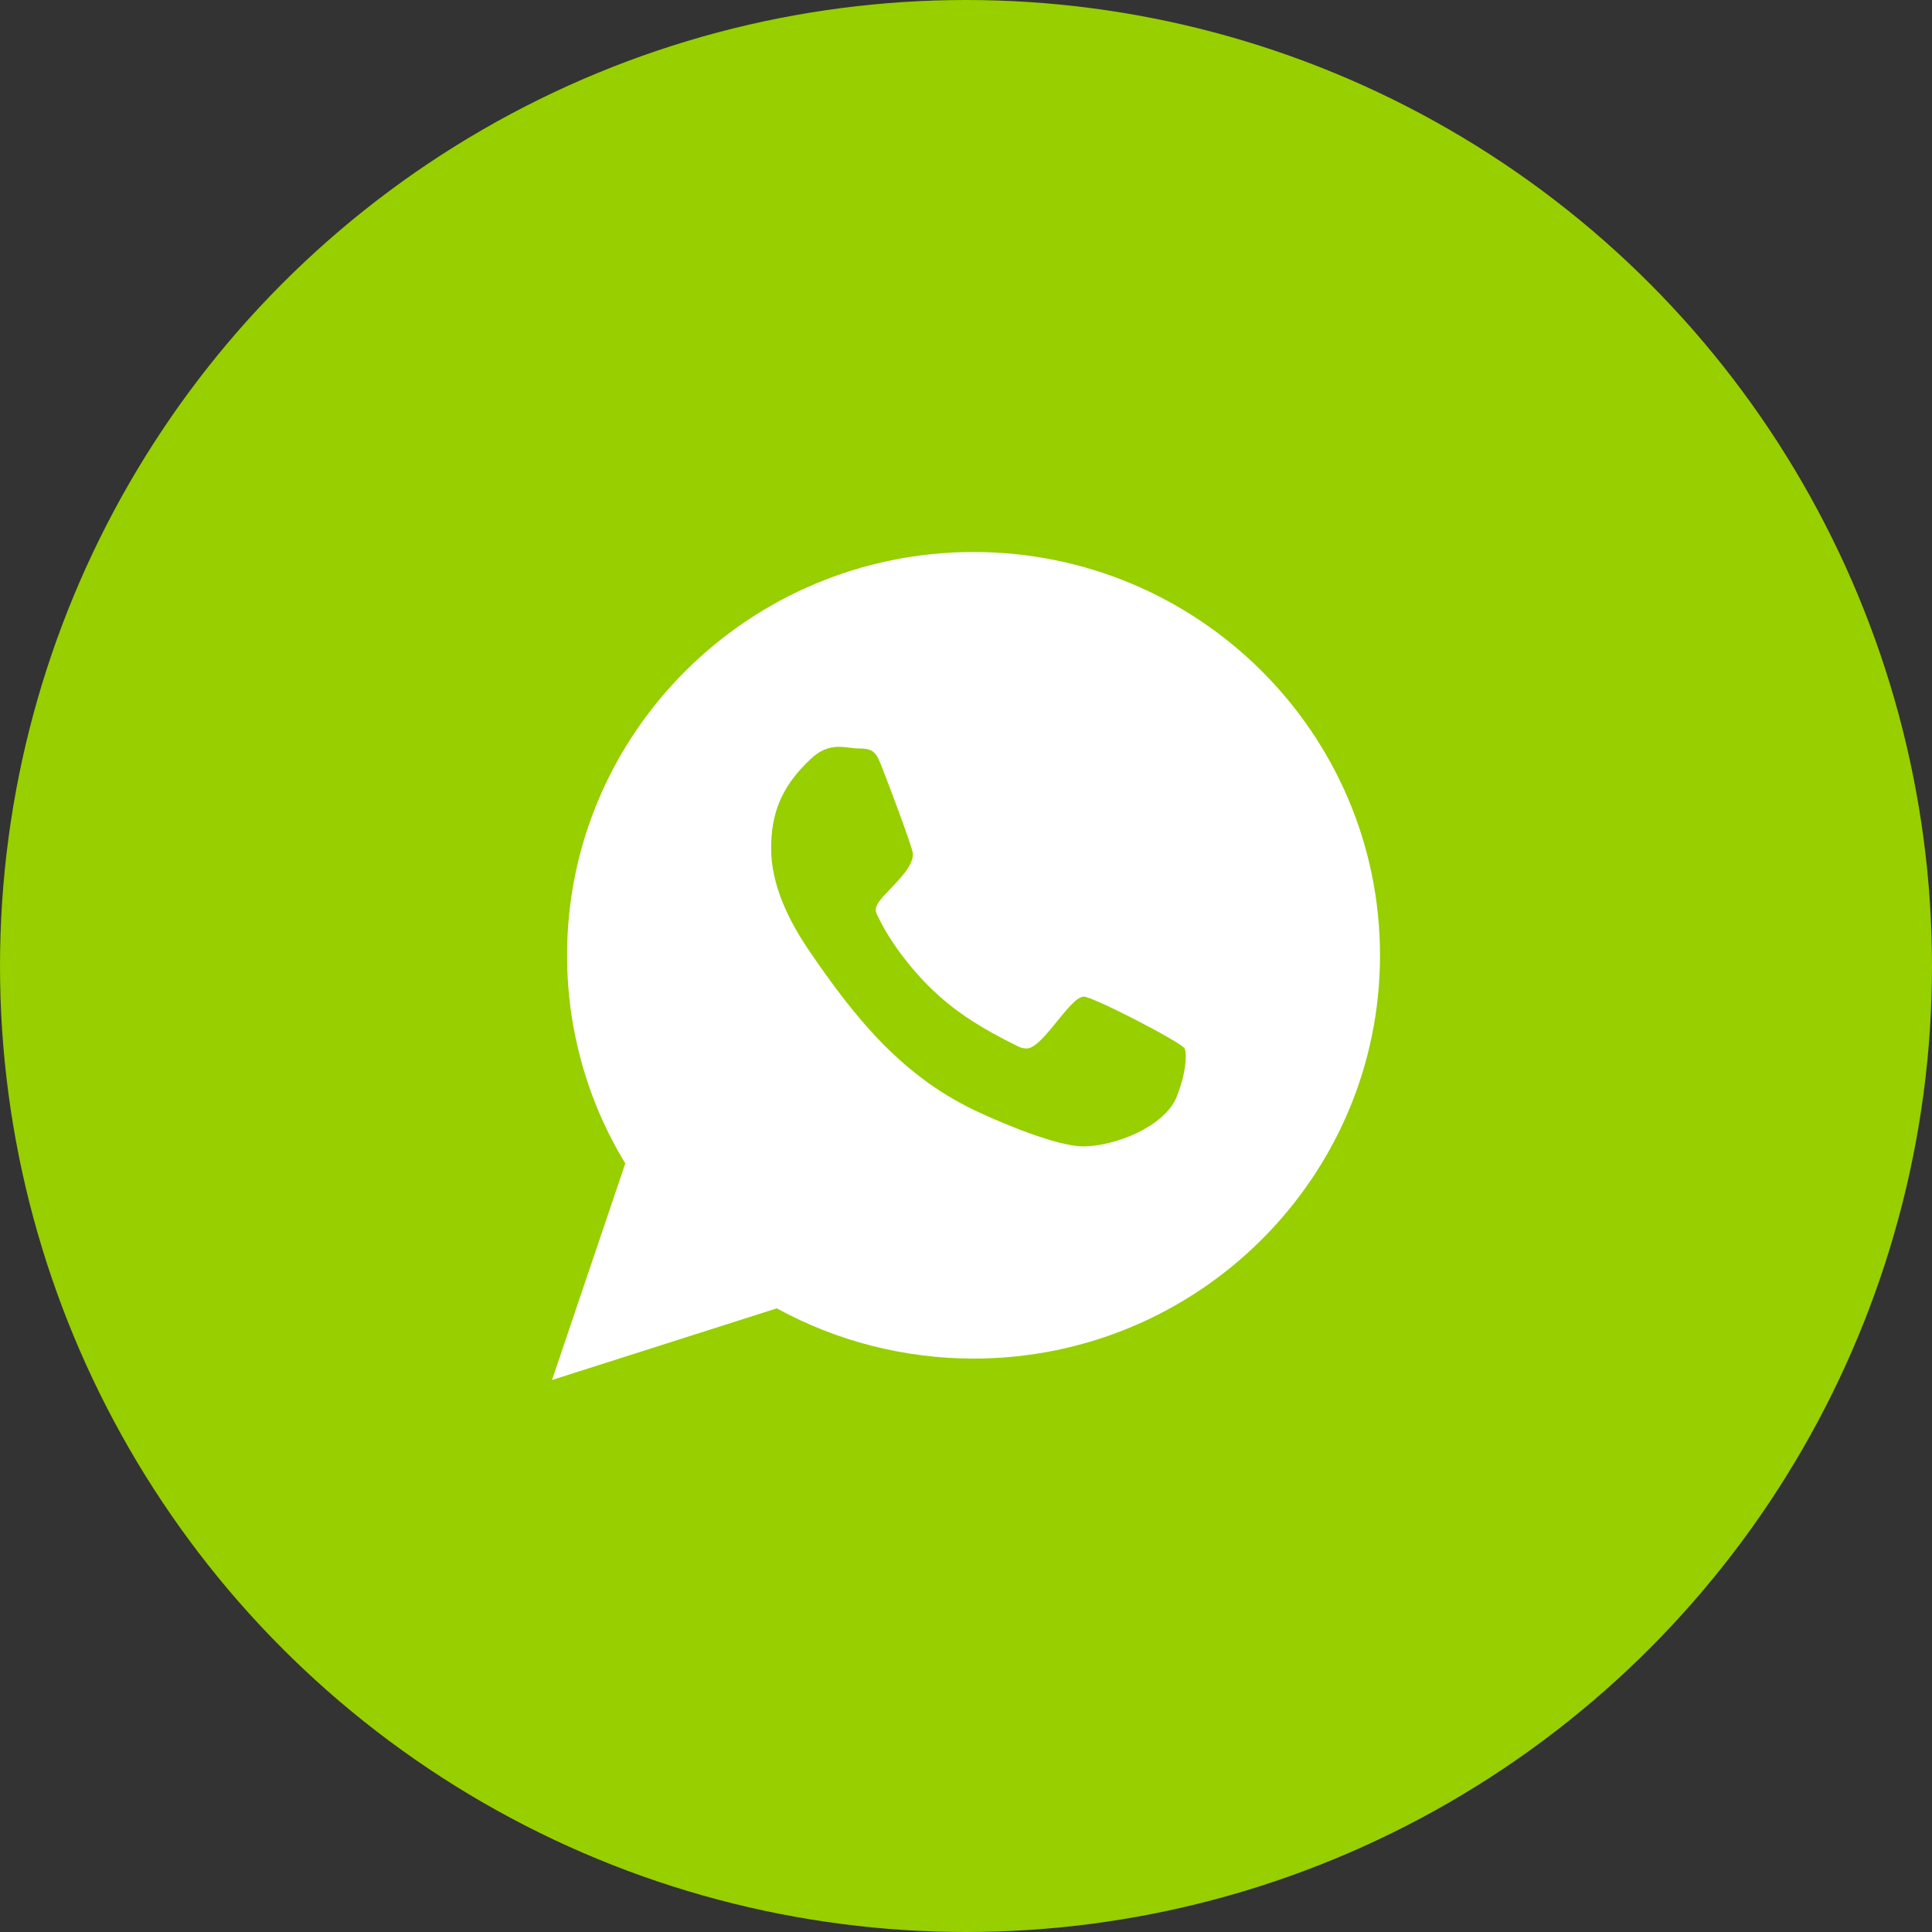
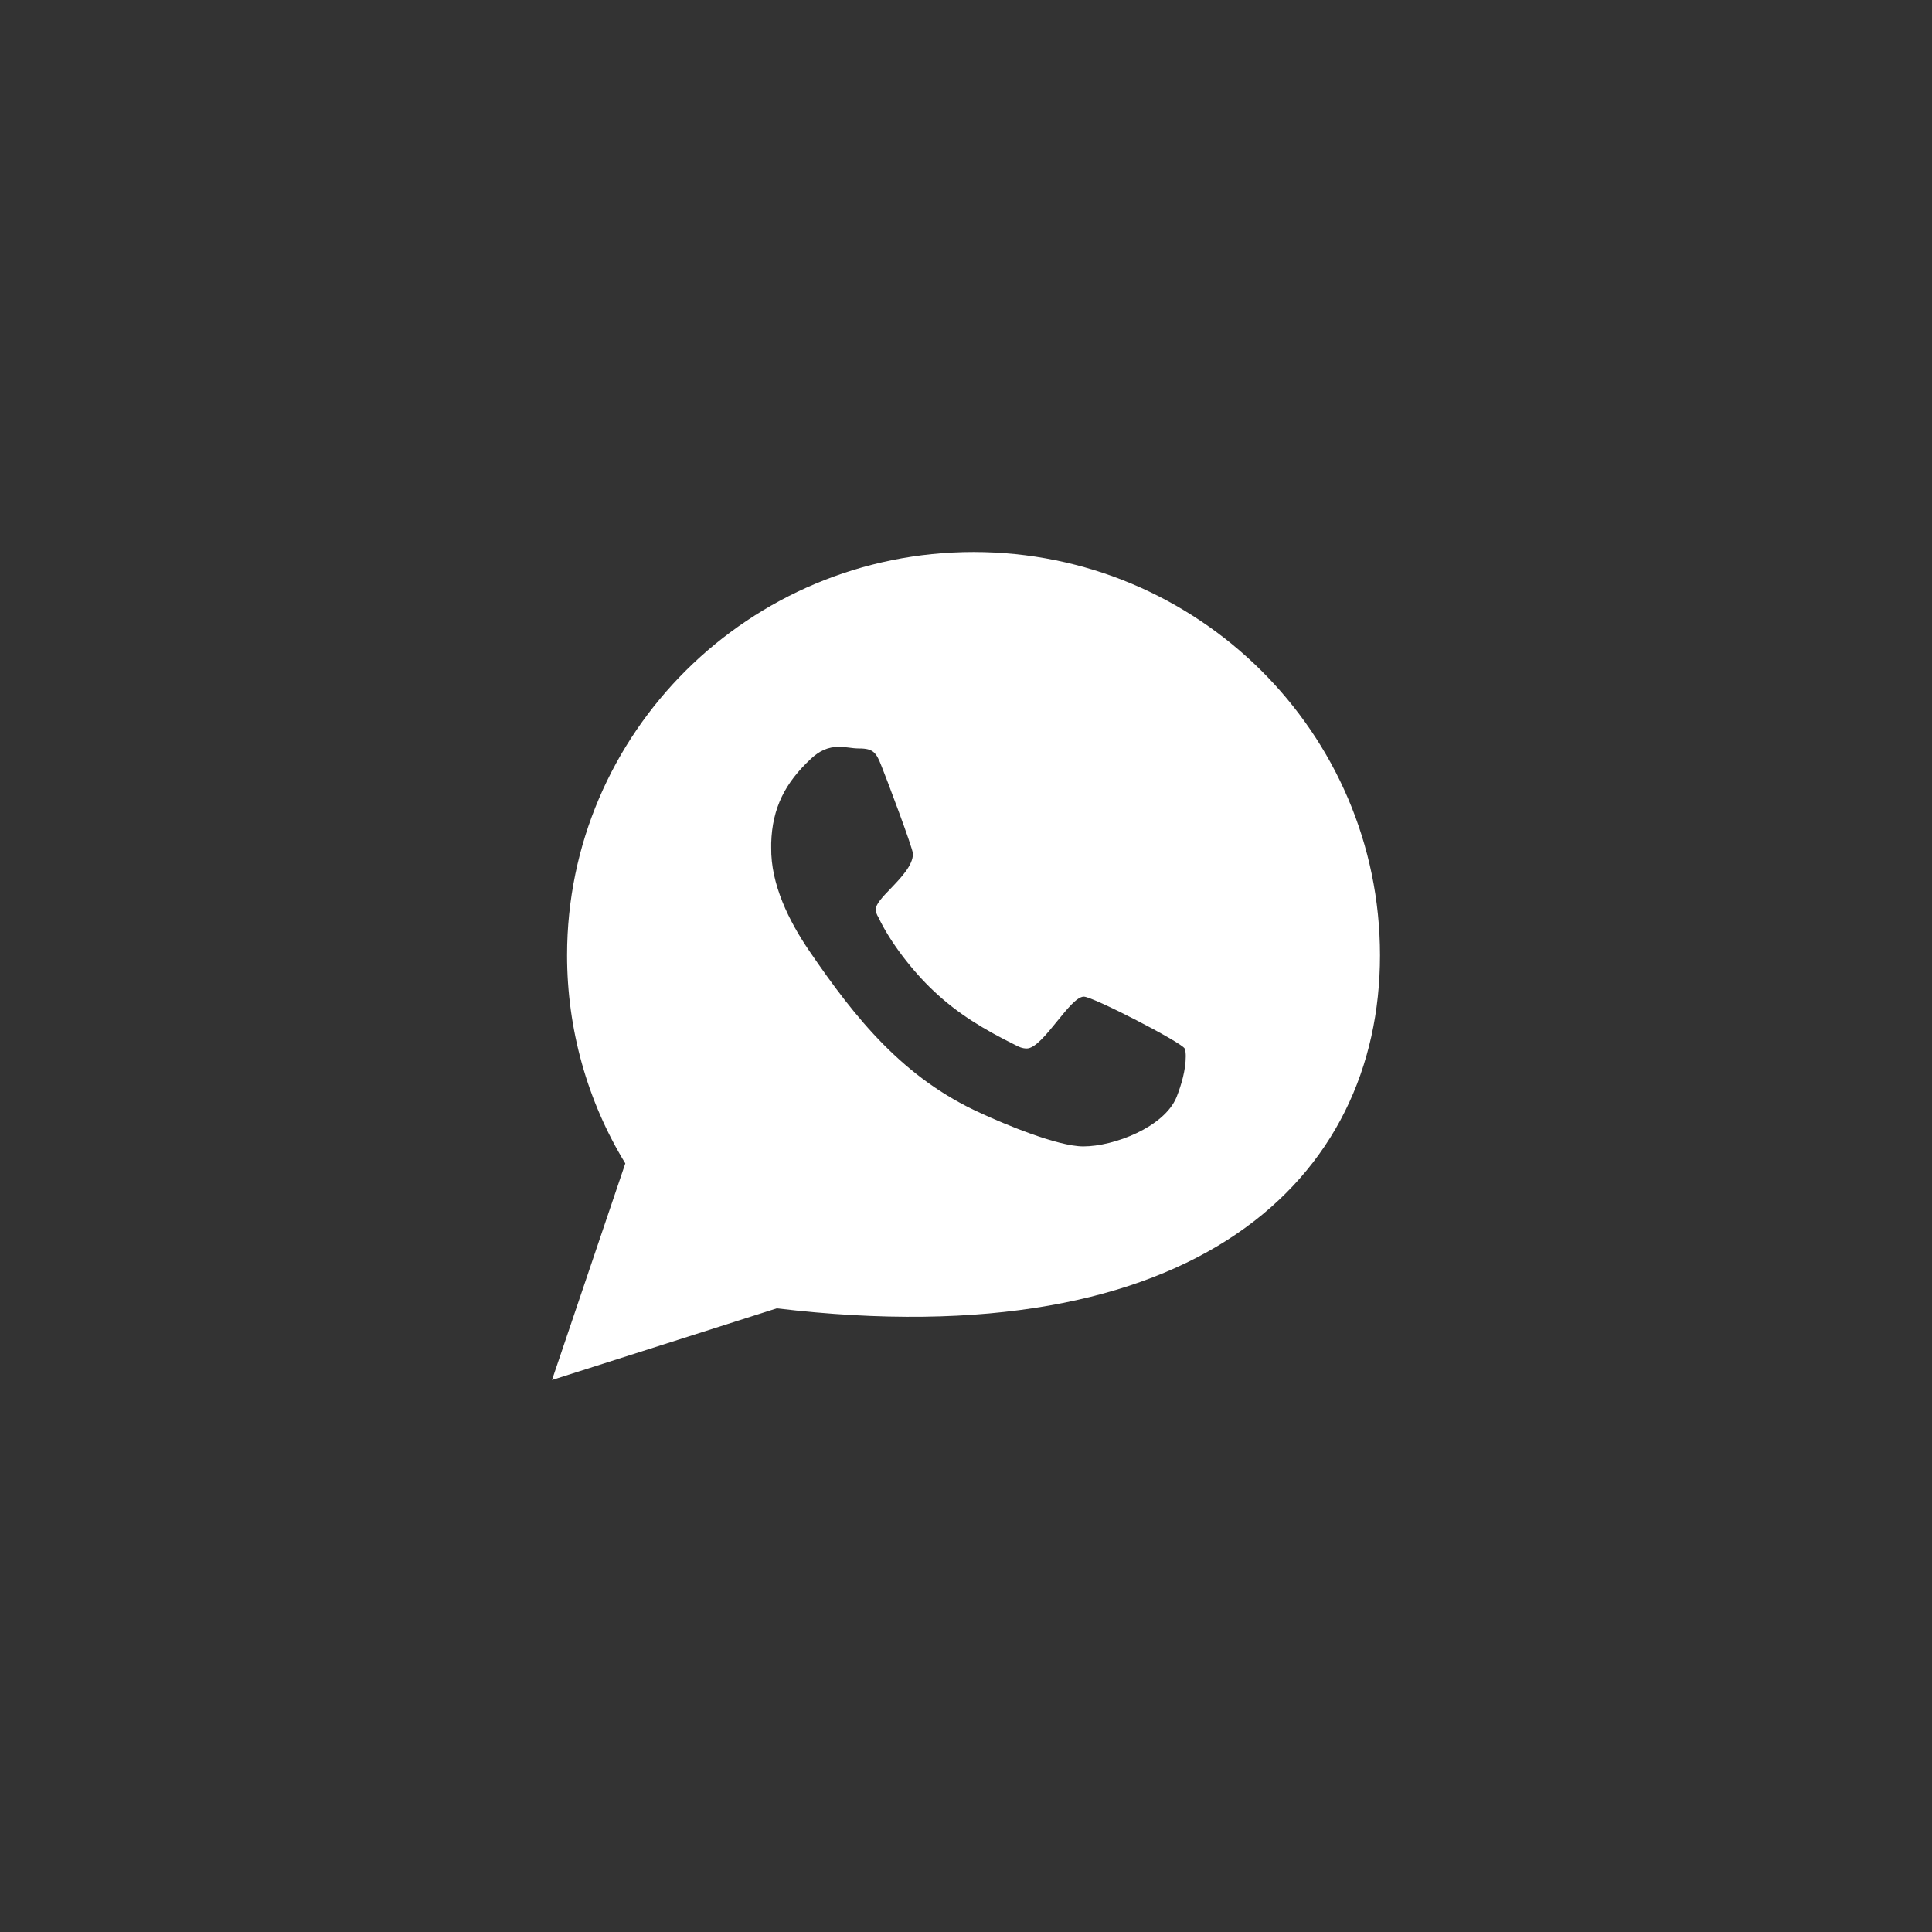
<svg xmlns="http://www.w3.org/2000/svg" width="35" height="35" viewBox="0 0 35 35" fill="none">
  <rect x="0" y="0" width="35" height="35" fill="#333333" stroke="none" />
-   <circle cx="17.5" cy="17.5" r="17.5" fill="#97CF00" />
-   <path fill-rule="evenodd" clip-rule="evenodd" d="M17.637 10C13.574 10 10.273 13.275 10.273 17.306C10.273 18.634 10.635 19.942 11.328 21.076L10 25L14.072 23.702C15.166 24.302 16.396 24.612 17.637 24.612C21.699 24.612 25 21.337 25 17.306C25 13.275 21.699 10 17.637 10ZM19.152 18.499C19.336 18.273 19.512 18.055 19.635 18.055C19.801 18.055 21.393 18.878 21.461 18.994C21.481 19.043 21.481 19.101 21.481 19.14C21.481 19.382 21.402 19.653 21.314 19.876C21.09 20.419 20.182 20.768 19.625 20.768C19.156 20.768 18.189 20.361 17.77 20.167C16.373 19.537 15.504 18.462 14.664 17.231C14.293 16.688 13.961 16.02 13.971 15.351V15.274C13.99 14.634 14.225 14.179 14.694 13.743C14.84 13.607 14.996 13.529 15.201 13.529C15.259 13.529 15.316 13.536 15.375 13.543C15.436 13.551 15.498 13.559 15.563 13.559C15.826 13.559 15.875 13.636 15.973 13.888C16.041 14.053 16.539 15.37 16.539 15.467C16.539 15.675 16.326 15.897 16.14 16.092C15.994 16.243 15.865 16.378 15.865 16.475C15.865 16.524 15.885 16.572 15.914 16.62C16.129 17.076 16.539 17.599 16.91 17.948C17.36 18.374 17.838 18.655 18.385 18.927C18.453 18.965 18.522 18.994 18.6 18.994C18.751 18.994 18.956 18.742 19.152 18.499Z" fill="white" />
+   <path fill-rule="evenodd" clip-rule="evenodd" d="M17.637 10C13.574 10 10.273 13.275 10.273 17.306C10.273 18.634 10.635 19.942 11.328 21.076L10 25L14.072 23.702C21.699 24.612 25 21.337 25 17.306C25 13.275 21.699 10 17.637 10ZM19.152 18.499C19.336 18.273 19.512 18.055 19.635 18.055C19.801 18.055 21.393 18.878 21.461 18.994C21.481 19.043 21.481 19.101 21.481 19.14C21.481 19.382 21.402 19.653 21.314 19.876C21.09 20.419 20.182 20.768 19.625 20.768C19.156 20.768 18.189 20.361 17.77 20.167C16.373 19.537 15.504 18.462 14.664 17.231C14.293 16.688 13.961 16.02 13.971 15.351V15.274C13.99 14.634 14.225 14.179 14.694 13.743C14.84 13.607 14.996 13.529 15.201 13.529C15.259 13.529 15.316 13.536 15.375 13.543C15.436 13.551 15.498 13.559 15.563 13.559C15.826 13.559 15.875 13.636 15.973 13.888C16.041 14.053 16.539 15.37 16.539 15.467C16.539 15.675 16.326 15.897 16.14 16.092C15.994 16.243 15.865 16.378 15.865 16.475C15.865 16.524 15.885 16.572 15.914 16.62C16.129 17.076 16.539 17.599 16.91 17.948C17.36 18.374 17.838 18.655 18.385 18.927C18.453 18.965 18.522 18.994 18.6 18.994C18.751 18.994 18.956 18.742 19.152 18.499Z" fill="white" />
</svg>